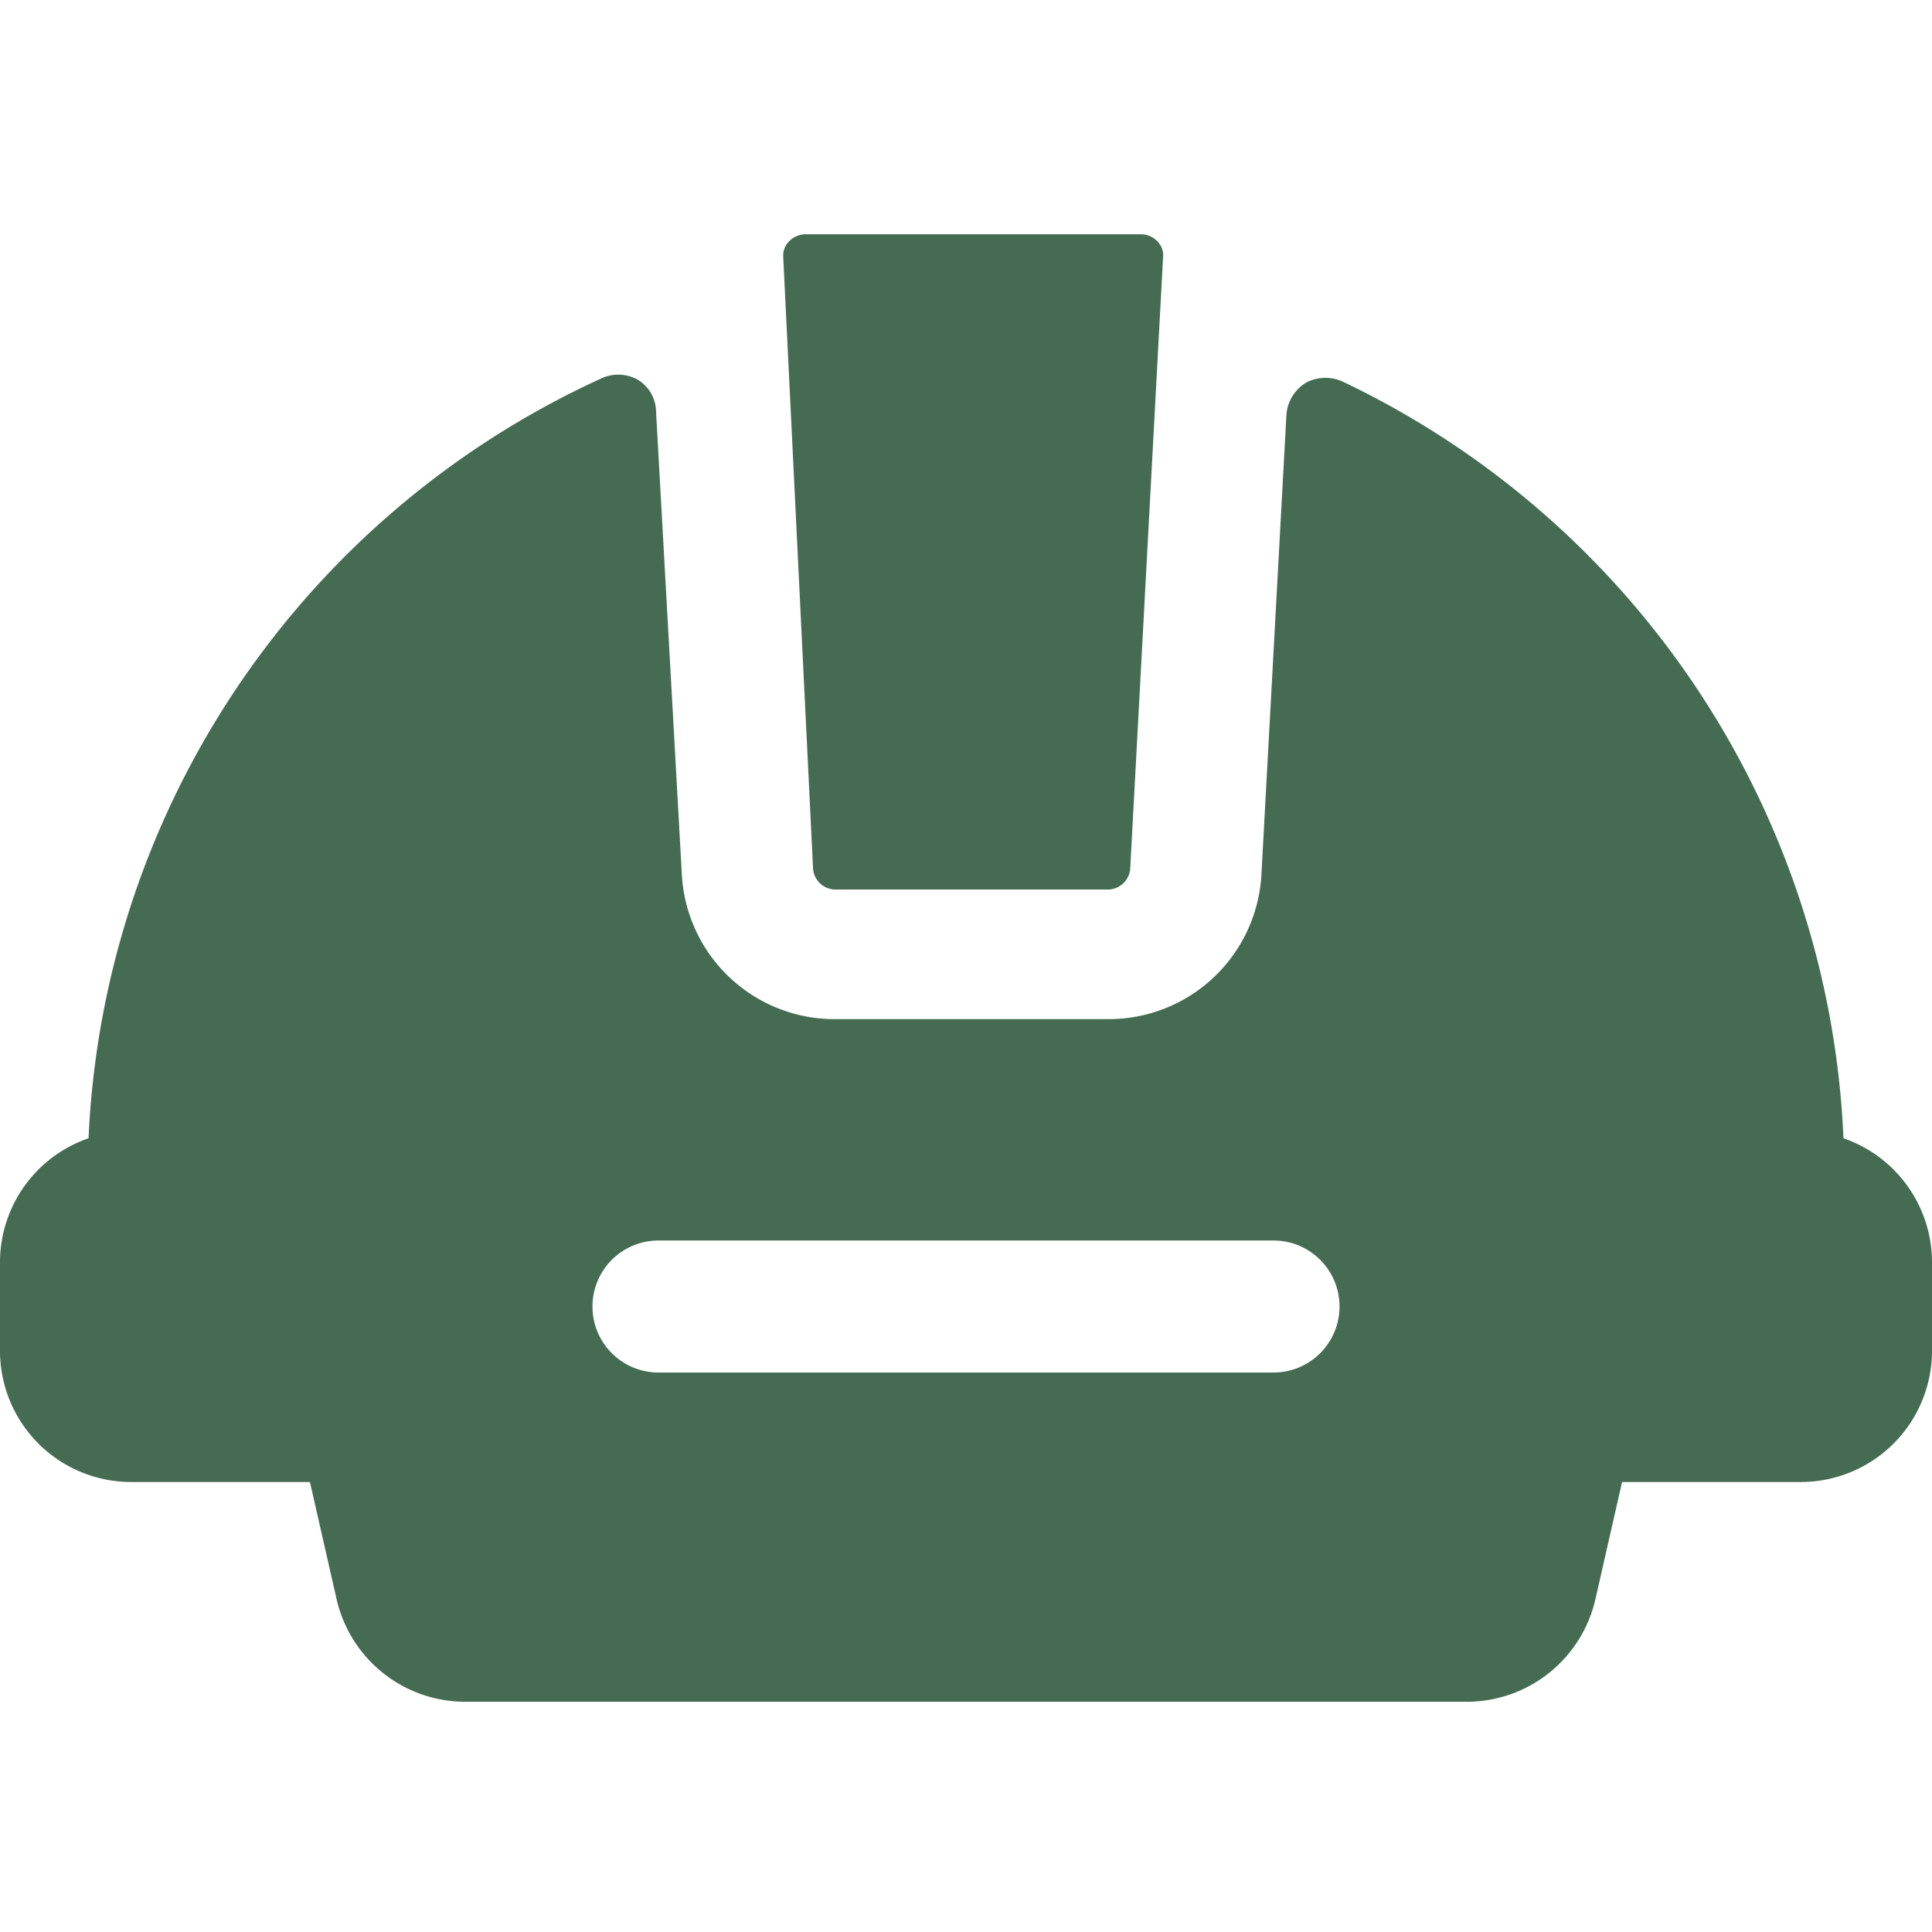
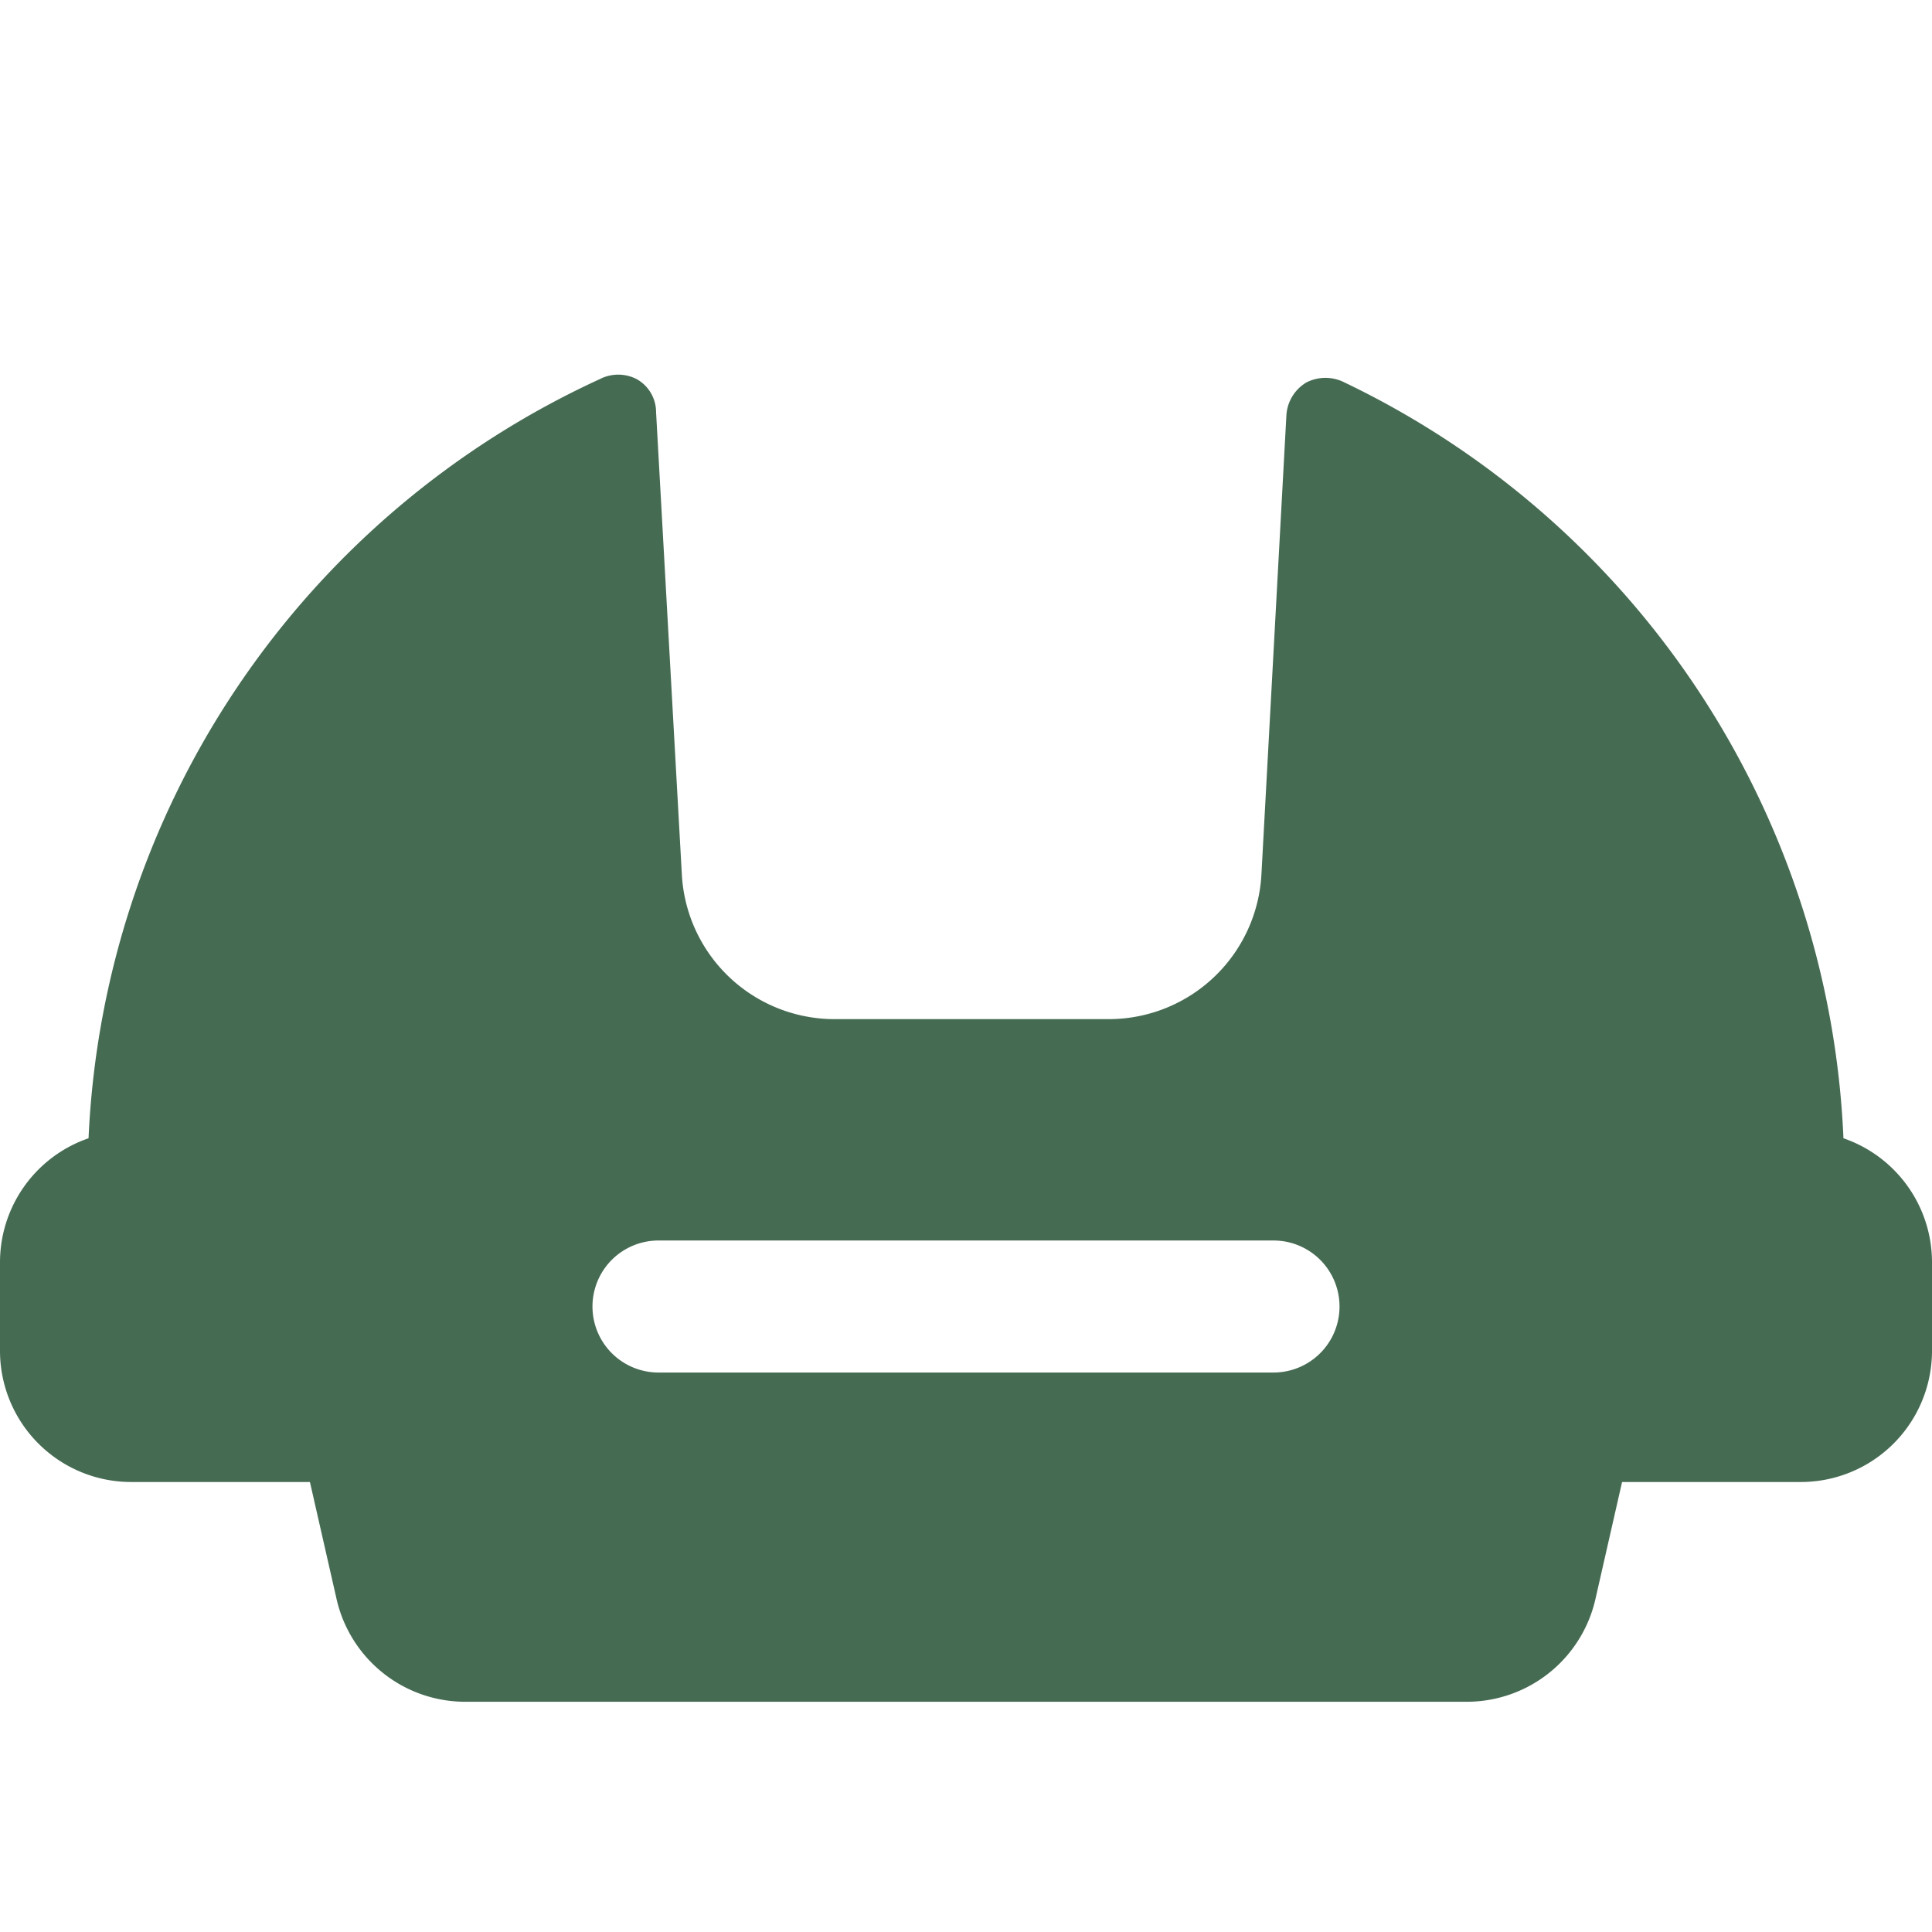
<svg xmlns="http://www.w3.org/2000/svg" viewBox="0 0 24 24" height="48" width="48">
  <g>
    <path d="M22.9,14.14a10.93,10.93,0,0,0-6.2-9.39.52.52,0,0,0-.47,0,.51.51,0,0,0-.25.41l-.31,5.7a1.9,1.9,0,0,1-1.91,1.8H10.38a1.9,1.9,0,0,1-1.91-1.8L8.15,5.12a.47.47,0,0,0-.24-.41.5.5,0,0,0-.46,0A10.91,10.91,0,0,0,1.1,14.14,1.63,1.63,0,0,0,0,15.68v1.09a1.63,1.63,0,0,0,1.64,1.64H3.85l.33,1.45a1.64,1.64,0,0,0,1.6,1.28H18.22a1.64,1.64,0,0,0,1.6-1.28l.33-1.45h2.21A1.63,1.63,0,0,0,24,16.77V15.68A1.63,1.63,0,0,0,22.9,14.14Zm-7.08,1.27a.82.82,0,0,1,0,1.64H8.18a.82.82,0,1,1,0-1.64Z" fill="#466b53" />
-     <path d="M10.1,10.79a.28.28,0,0,0,.28.26h3.38a.28.28,0,0,0,.28-.26l.41-7.63A.26.26,0,0,0,14.38,3a.29.29,0,0,0-.2-.09H10a.29.29,0,0,0-.2.09.25.25,0,0,0-.07.2Z" fill="#466b53" />
  </g>
</svg>